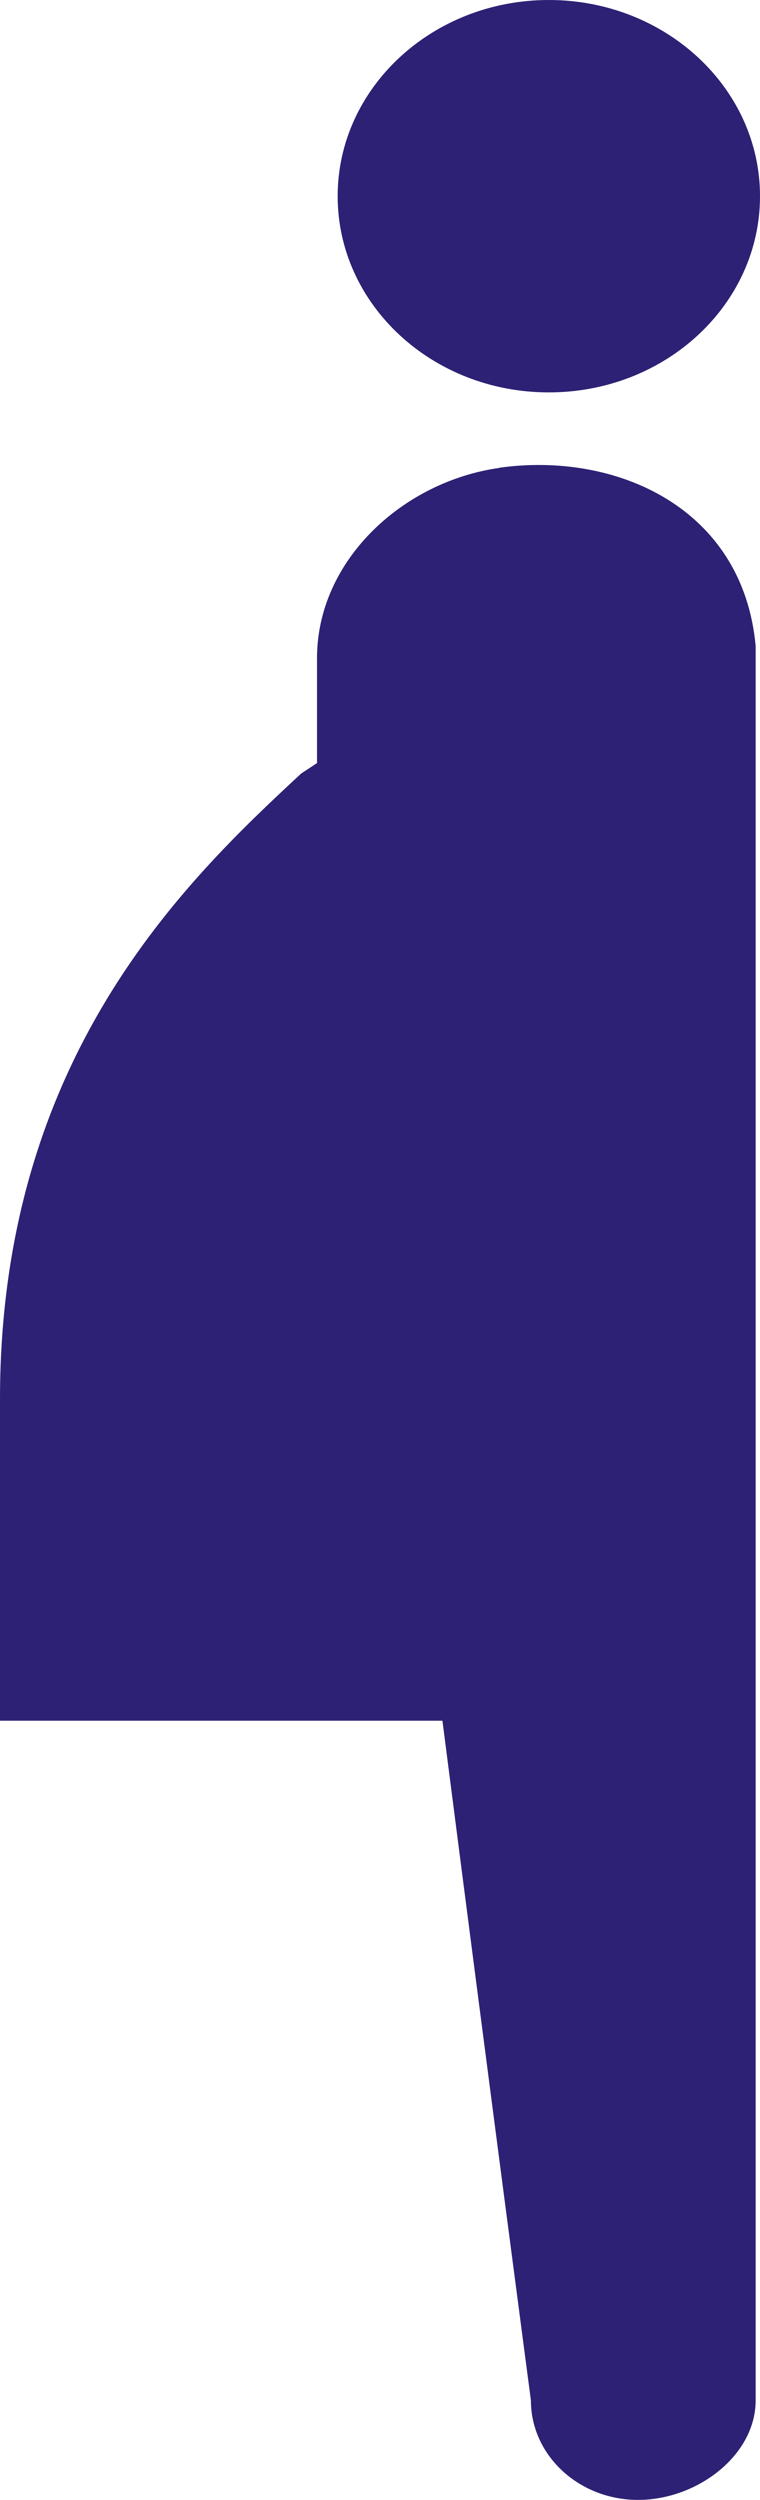
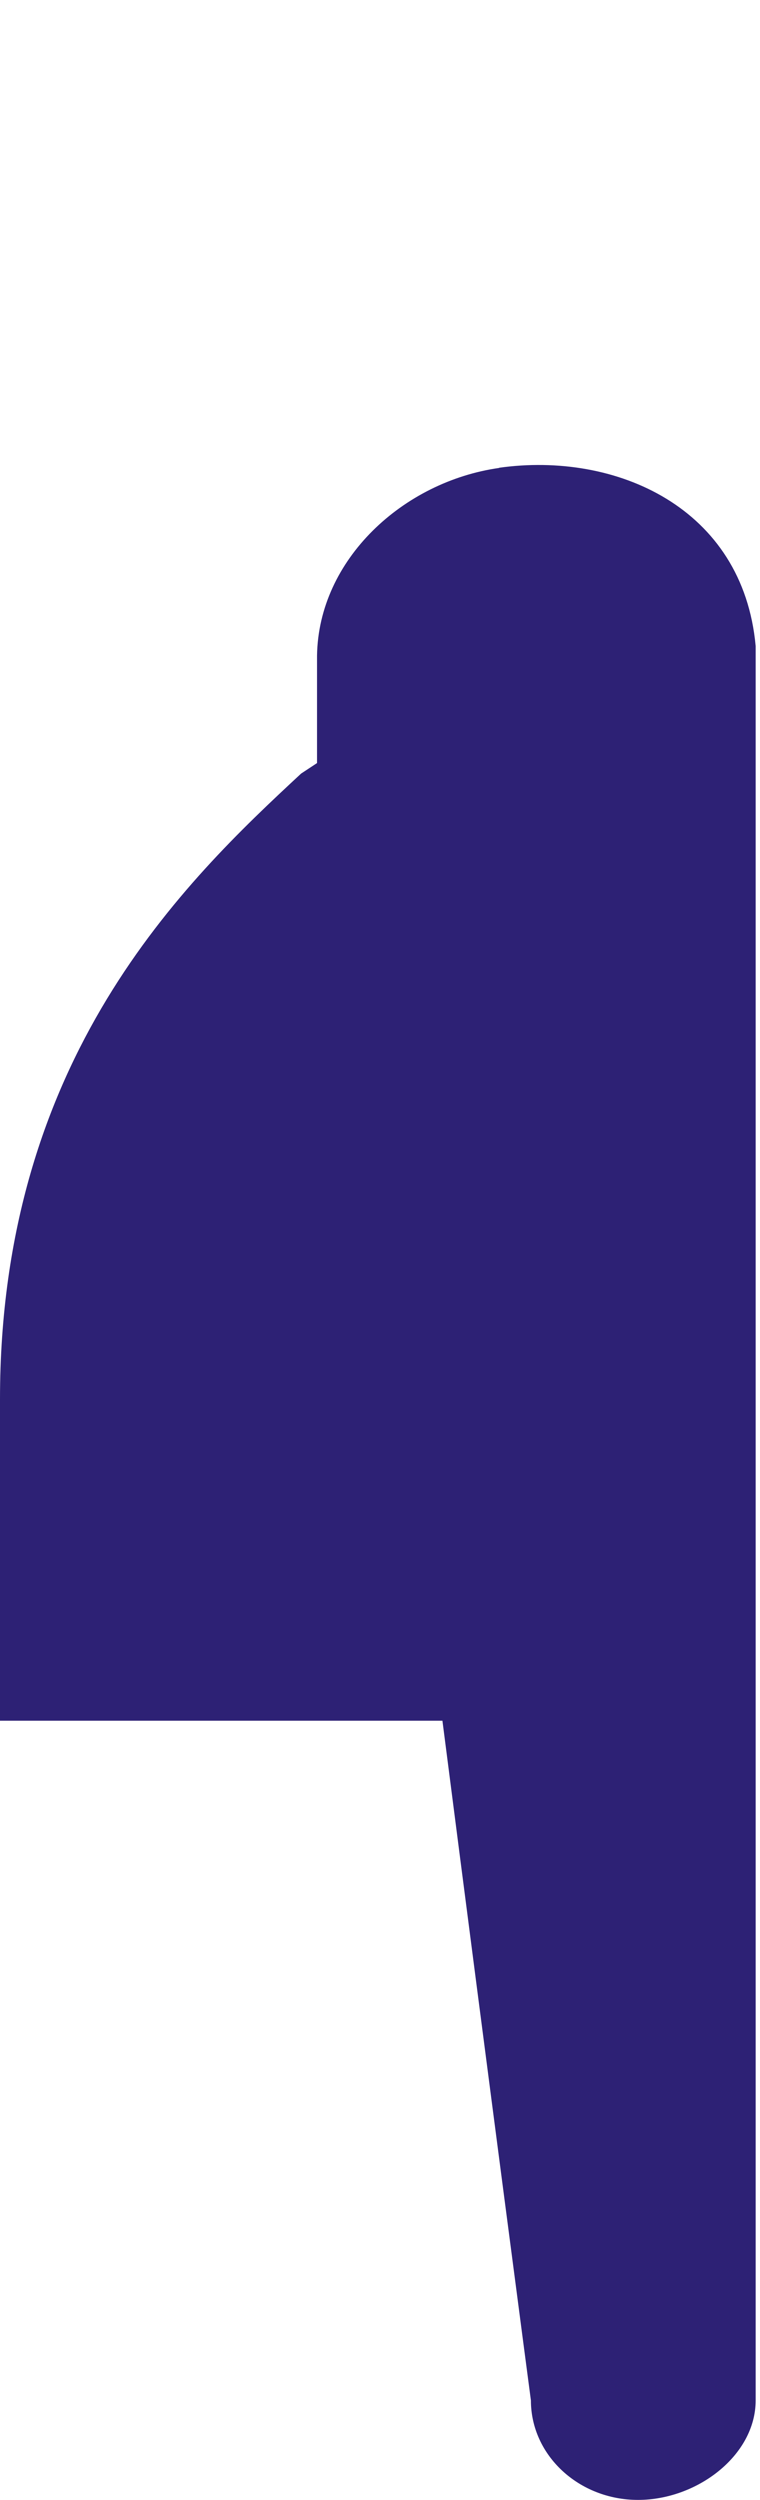
<svg xmlns="http://www.w3.org/2000/svg" id="_レイヤー_2" viewBox="0 0 42 138">
  <defs>
    <style>.cls-1{fill:#2d2175;}</style>
  </defs>
  <g id="chara">
-     <path class="cls-1" d="m42,10.83c0,5.98-5.22,10.83-11.67,10.83s-11.67-4.85-11.67-10.83S23.89,0,30.33,0s11.67,4.85,11.67,10.83Z" />
    <path class="cls-1" d="m27.58,25.83c-5.29.75-9.98,5.04-10.06,10.36v5.93l-.88.58C10.21,48.66,0,58.4,0,77.24v17.74h24.45c2.58,20.07,4.89,37.52,4.89,37.52,0,3.03,2.65,5.49,5.92,5.49s6.5-2.46,6.5-5.49V35.66c-.7-7.65-7.73-10.75-14.18-9.84Z" />
  </g>
</svg>